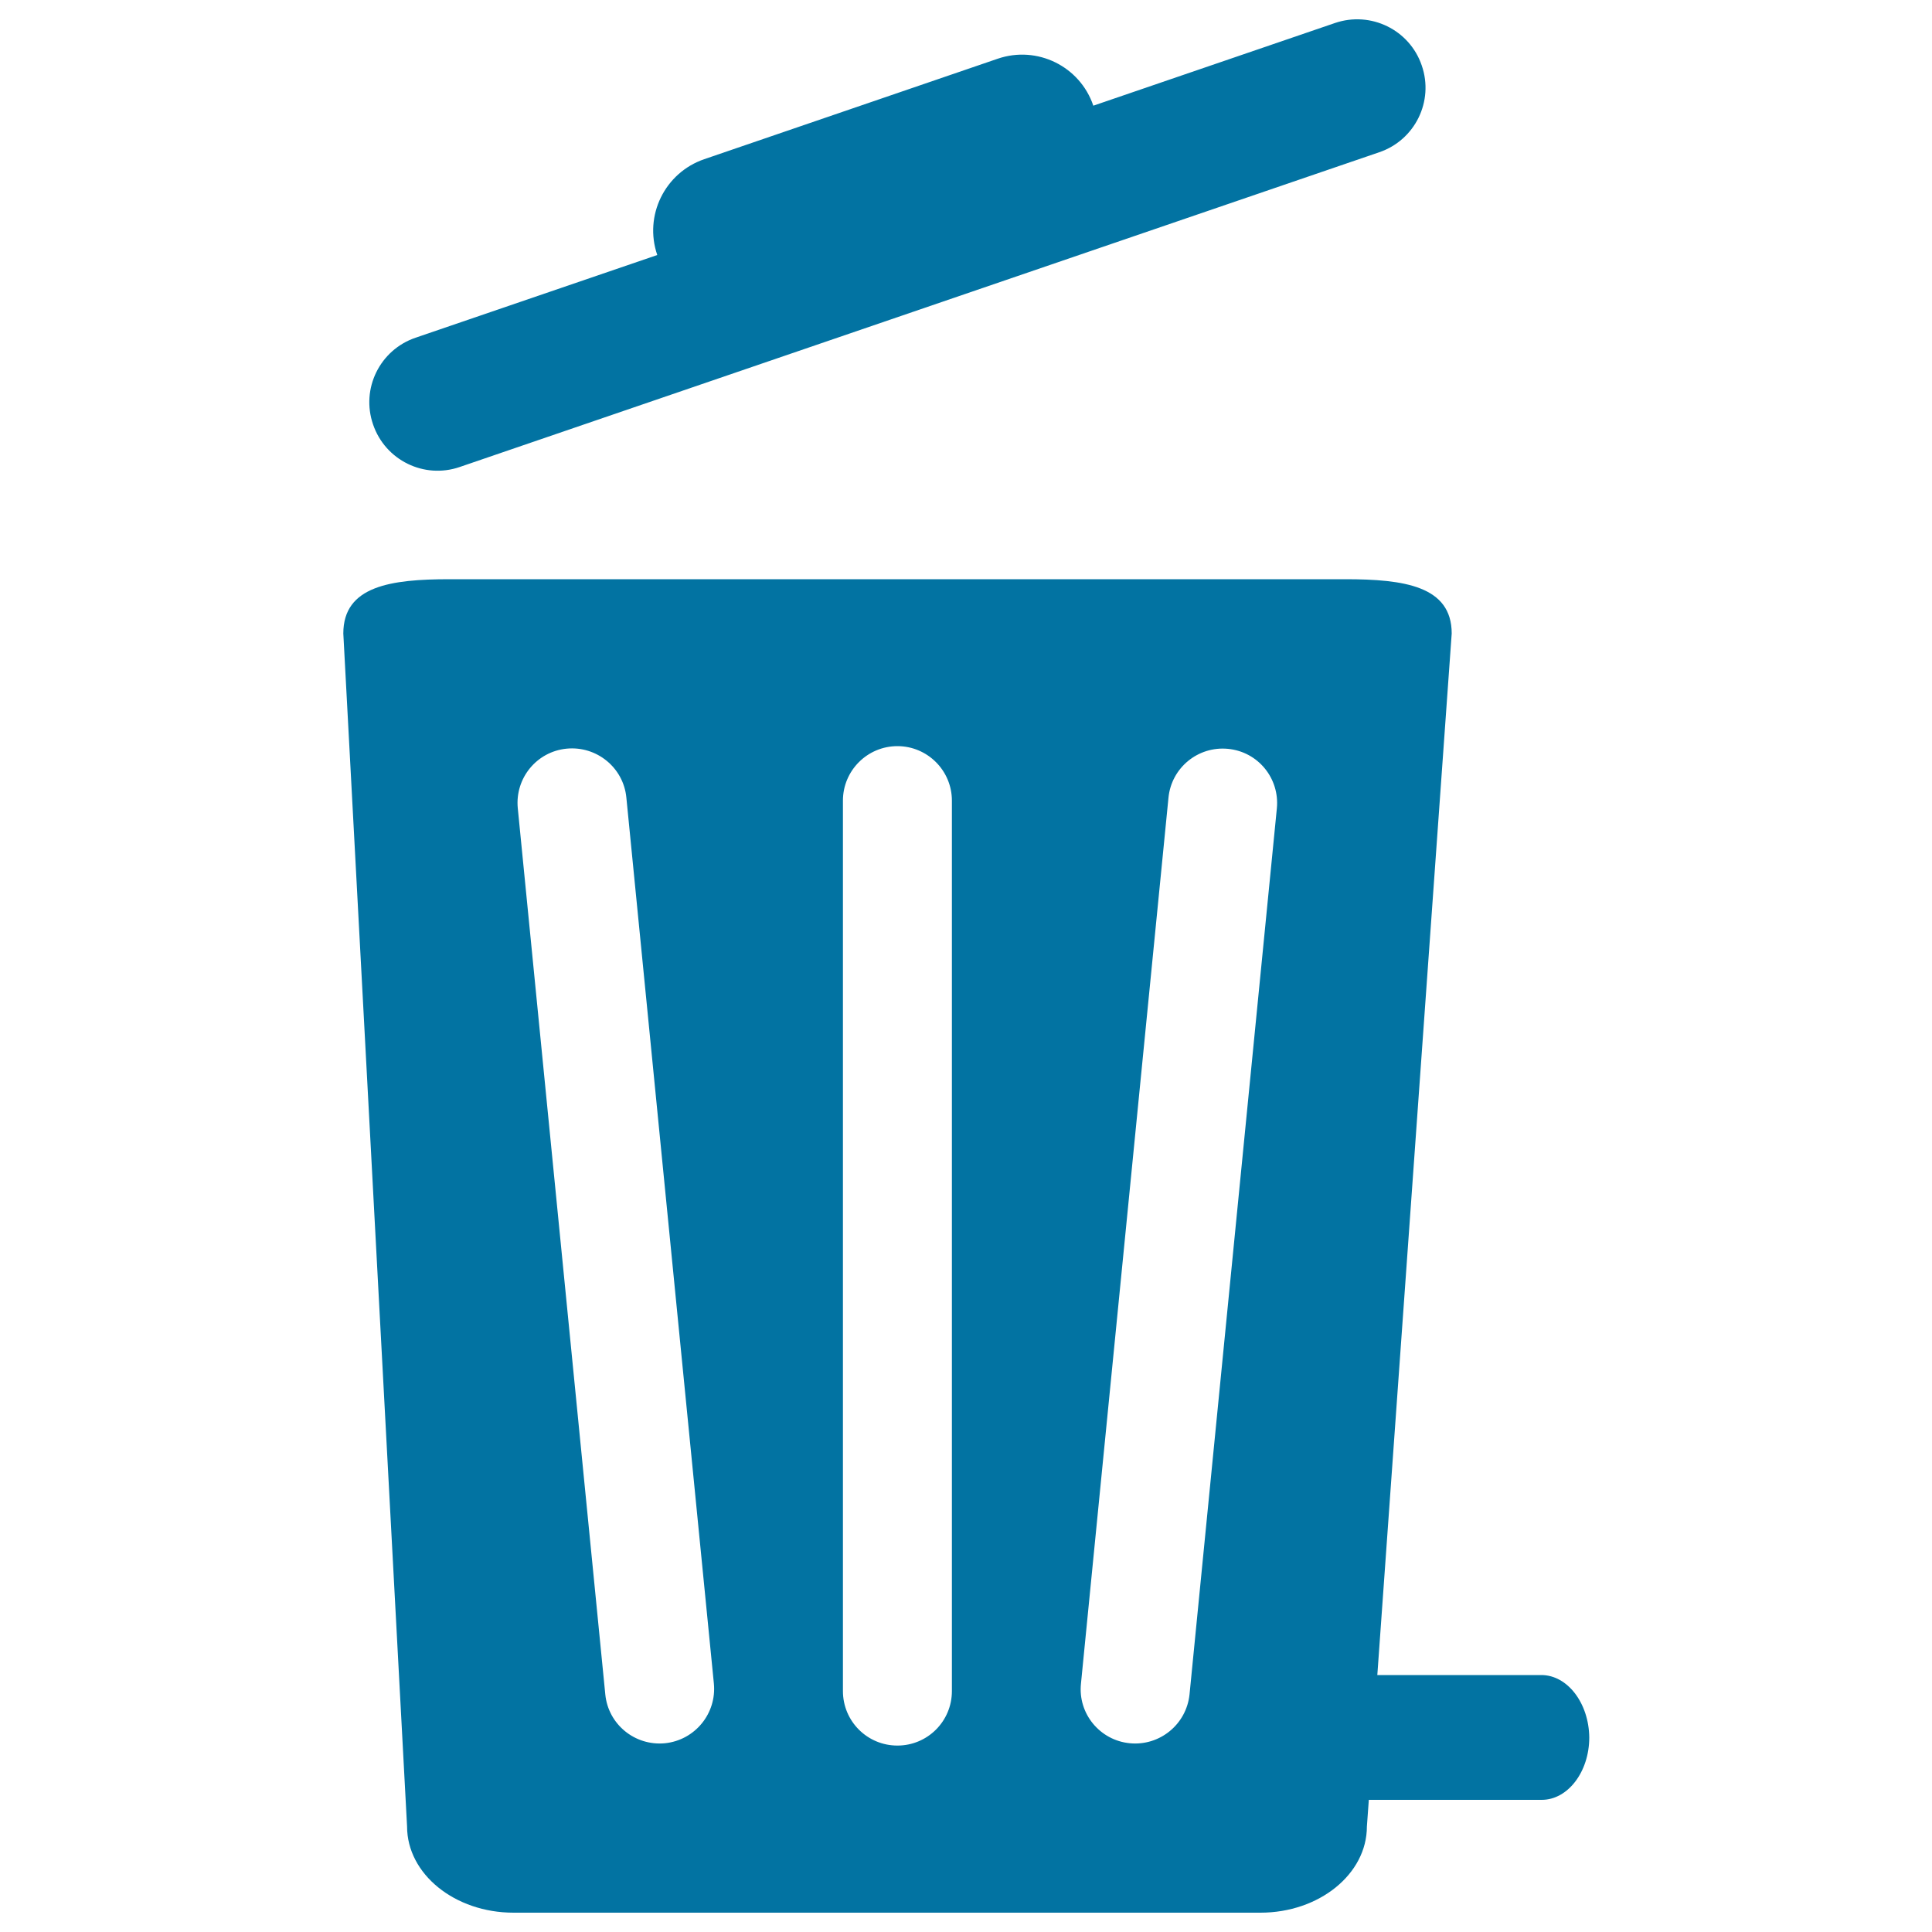
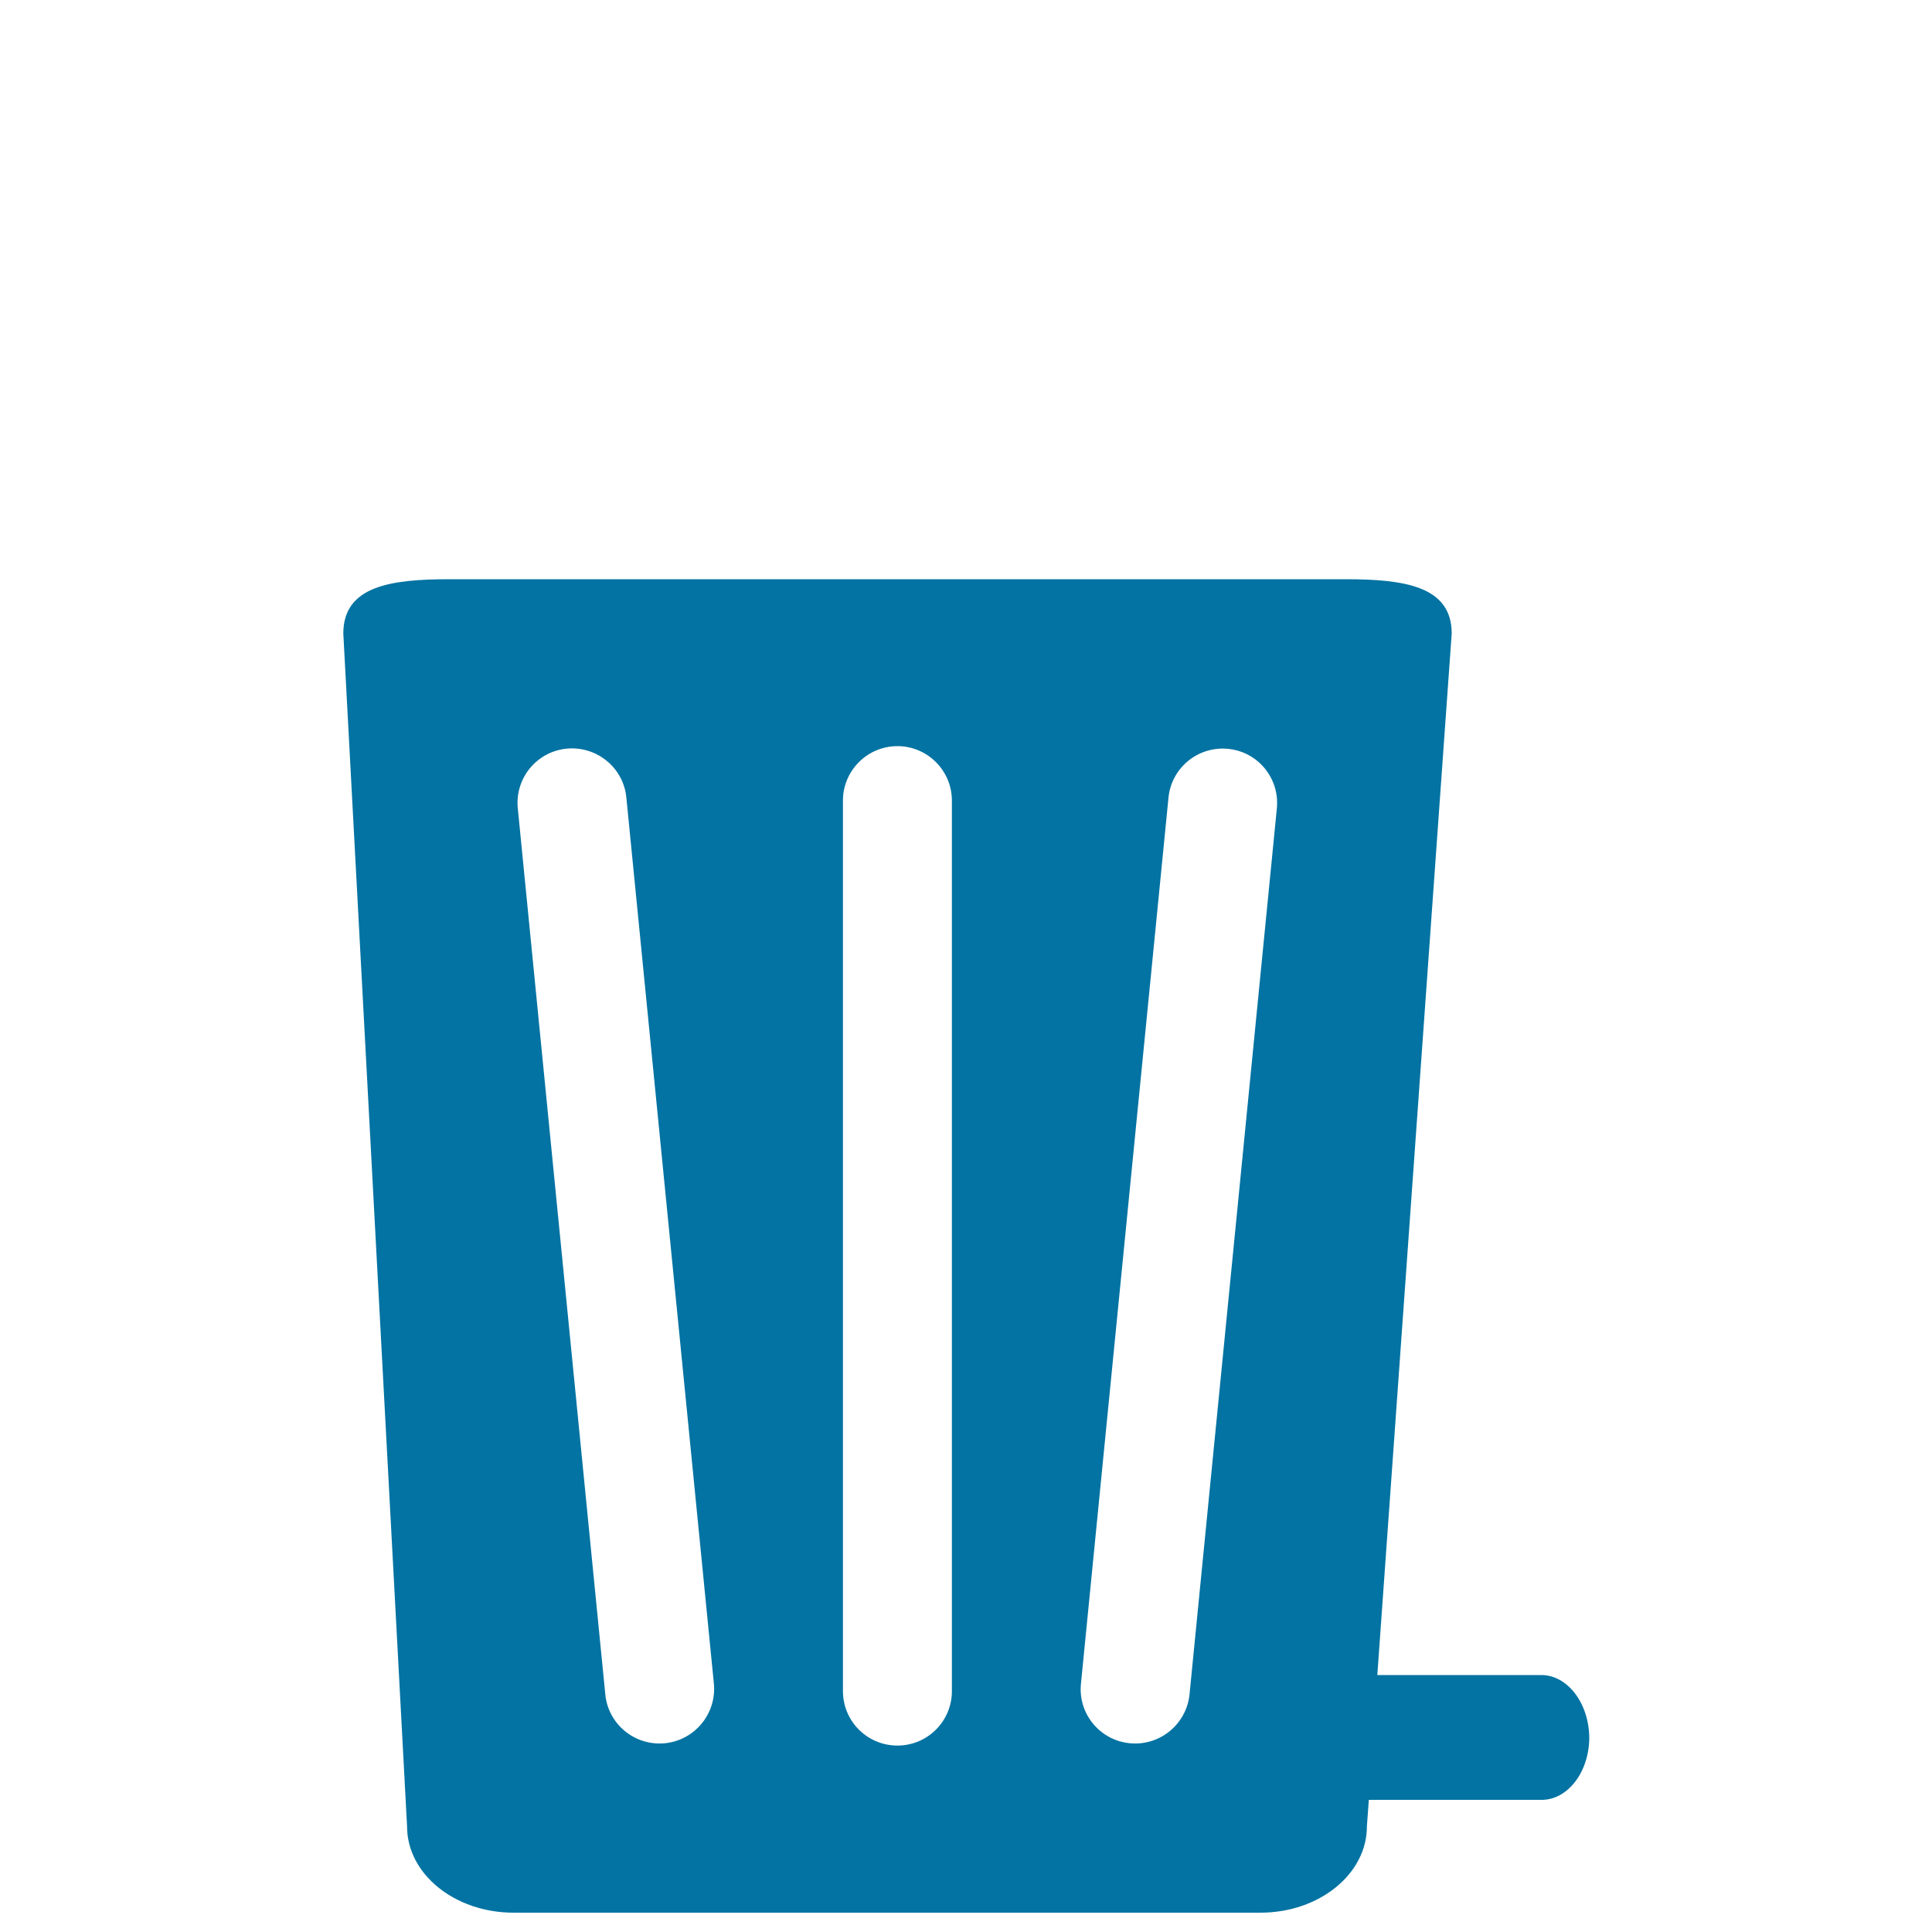
<svg xmlns="http://www.w3.org/2000/svg" viewBox="0 0 1000 1000" style="fill:#0273a2">
  <title>Trash Can SVG icon</title>
  <g>
    <g>
-       <path d="M238,241.7L713.9,78.8c18.5-6.3,28.4-26.4,22-44.9c-6.3-18.5-26.4-28.3-44.9-22L565.9,54.7c-6.9-20.4-29.1-31.3-49.5-24.3l-151.9,52c-20.4,7-31.3,29.2-24.3,49.6l-125.1,42.8c-18.5,6.3-28.4,26.4-22,44.9C199.4,238.2,219.5,248.1,238,241.7z" />
      <path d="M797.8,867h-84.9l38.5-539.1c0-24.6-24.7-28.1-55.1-28.1H232.7c-30.4,0-55,3.5-55,28.1l33,617.5c0,24.6,24.7,44.6,55.1,44.6h386.6c30.4,0,55.1-20,55.1-44.6l1-13.8h89.5c13.5,0,24.6-14.5,24.6-32.3C822.4,881.5,811.3,867,797.8,867z M344.2,902.3c-15.6,1.5-29.4-9.8-30.9-25.3L268,418.3c-1.5-15.5,9.8-29.3,25.3-30.8c15.5-1.5,29.4,9.8,30.9,25.3l45.3,458.6C371,886.9,359.7,900.7,344.2,902.3z M492.7,875.3c0,15.6-12.6,28.2-28.2,28.2c-15.6,0-28.2-12.6-28.2-28.2V414.4c0-15.6,12.7-28.2,28.2-28.2c15.6,0,28.2,12.7,28.2,28.2V875.3z M615.7,877c-1.6,15.5-15.4,26.8-30.9,25.3c-15.5-1.5-26.9-15.3-25.3-30.8l45.3-458.6c1.5-15.5,15.3-26.8,30.8-25.3c15.6,1.5,26.8,15.3,25.3,30.8L615.7,877z" />
    </g>
  </g>
</svg>